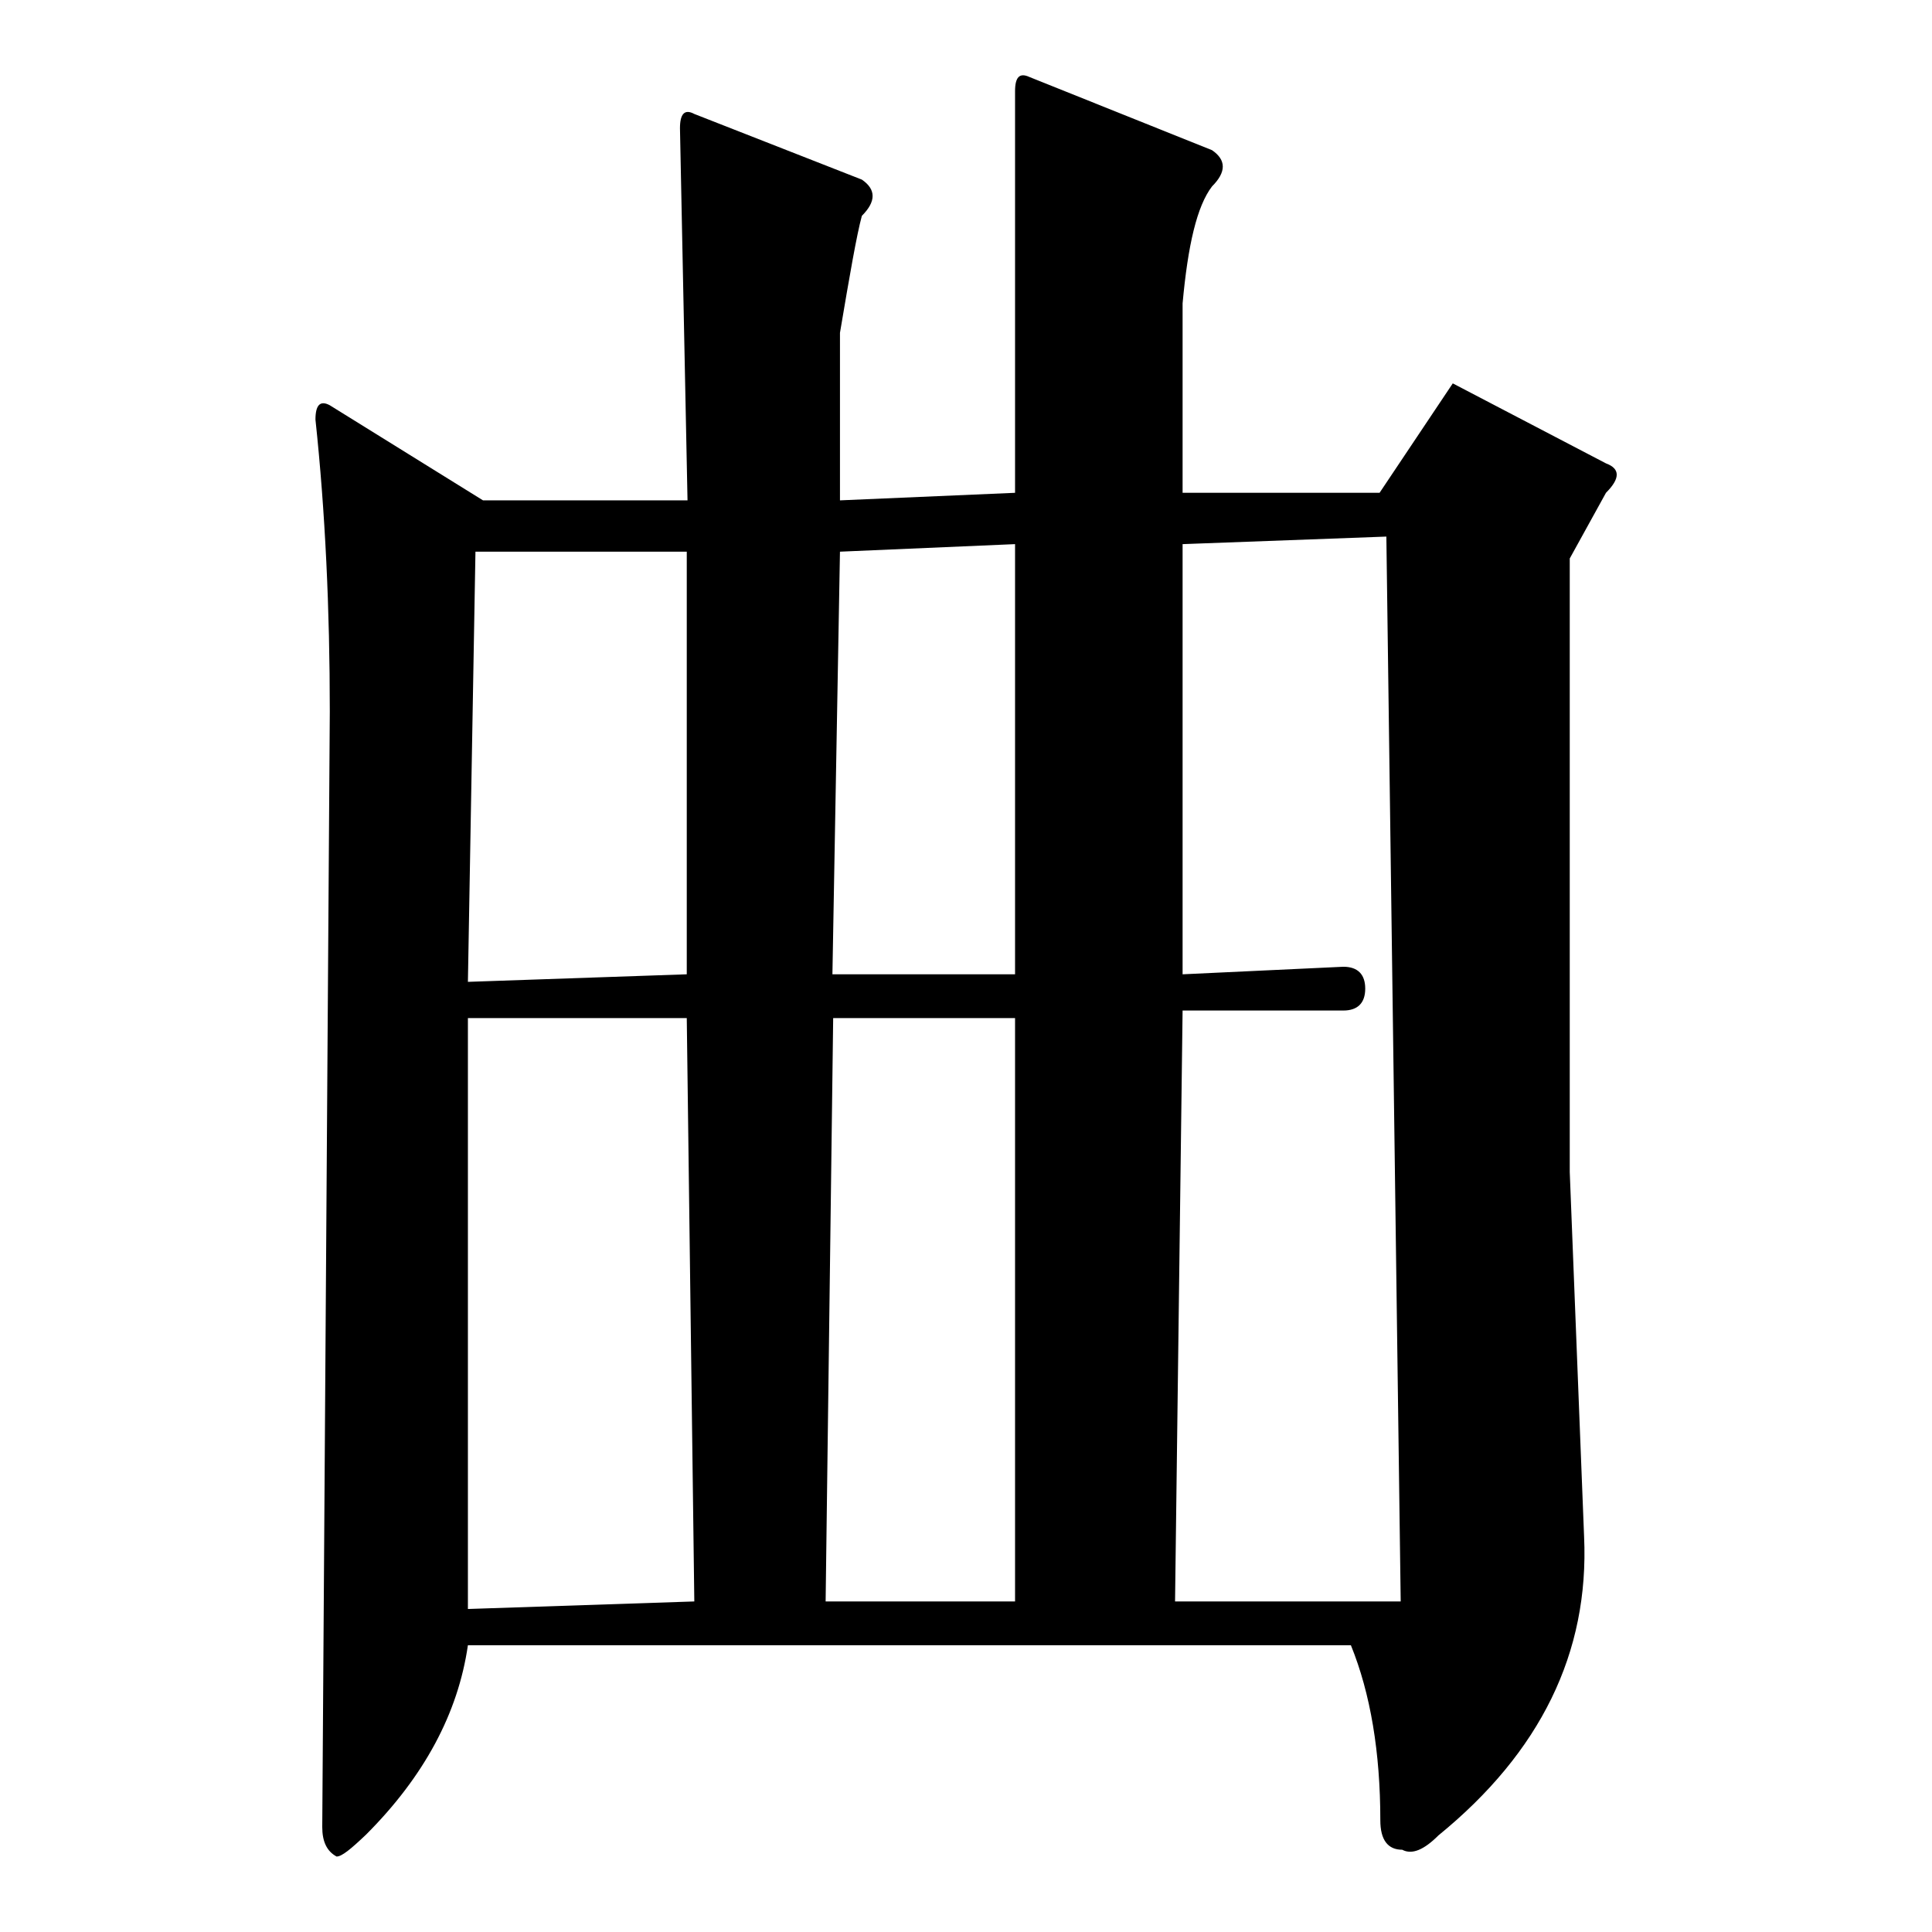
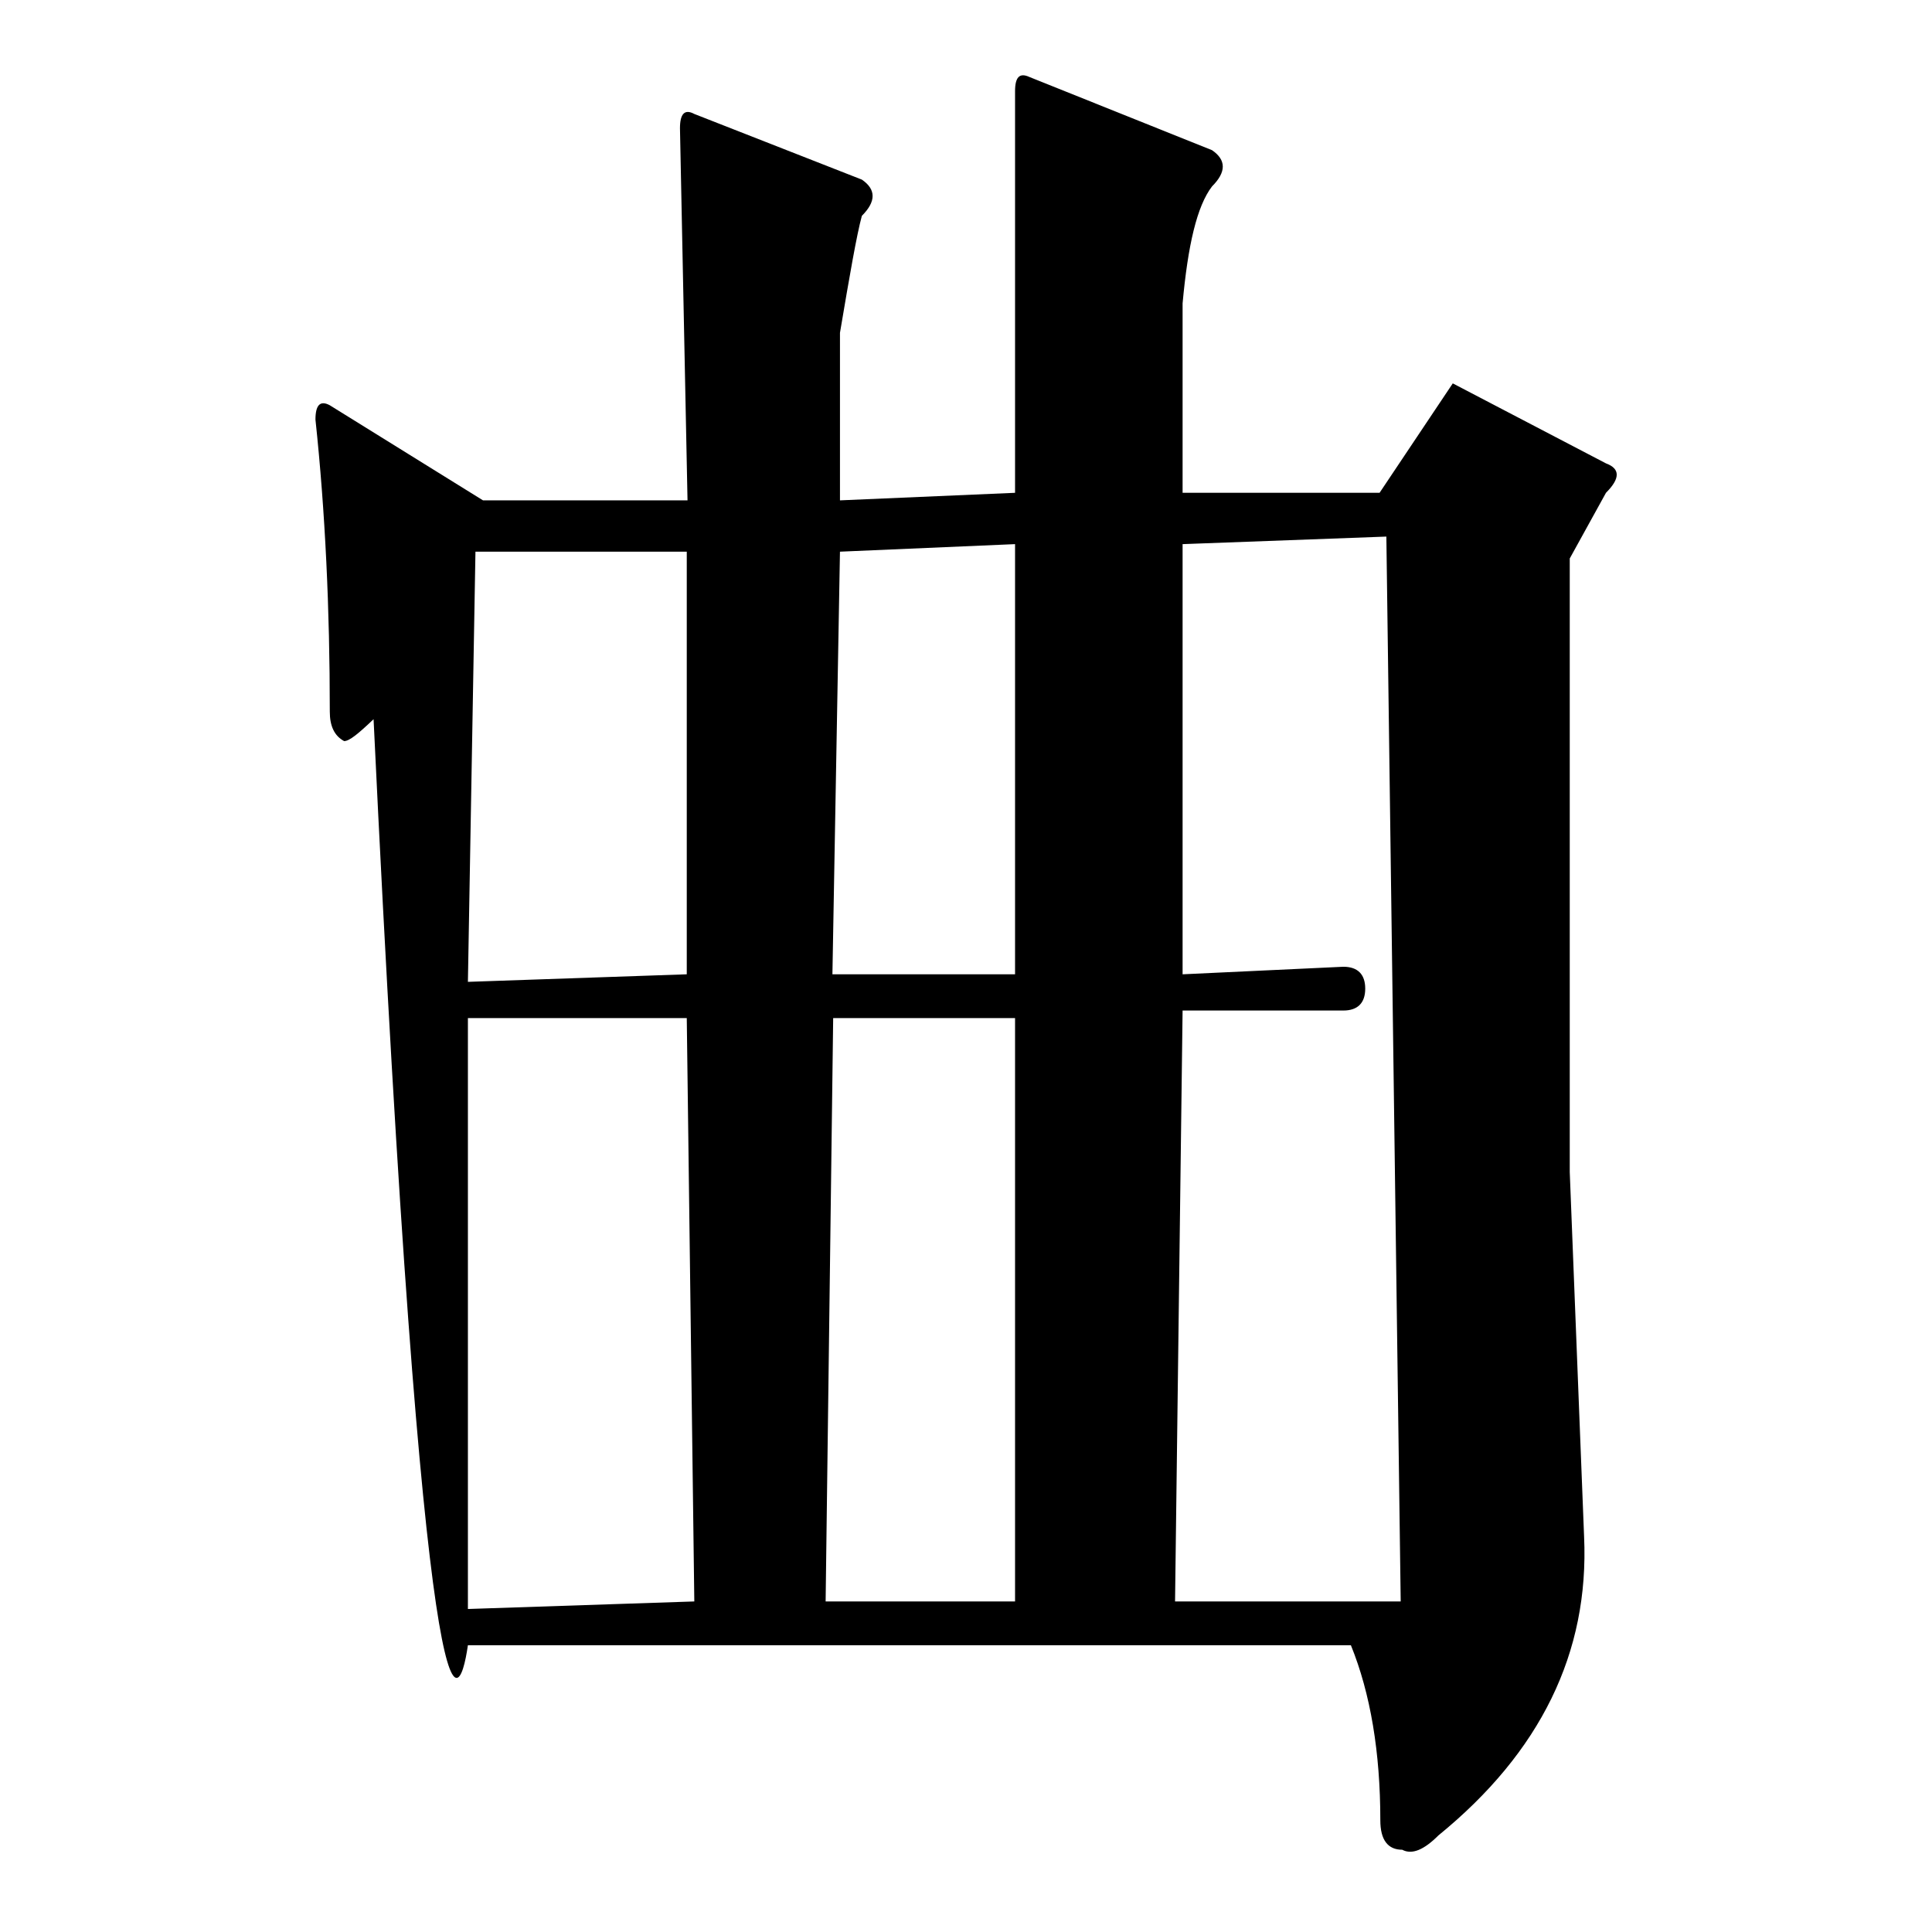
<svg xmlns="http://www.w3.org/2000/svg" version="1.1" x="0px" y="0px" viewBox="0 0 256 256" enable-background="new 0 0 256 256" xml:space="preserve">
  <g>
    <g>
-       <path fill="#000000" d="M182.8,65.3h-26.1V40.2c0.7-7.7,1.9-12.9,3.9-15.5c1.9-1.9,1.9-3.5,0-4.8l-24.2-9.7c-1.3-0.6-1.9,0-1.9,1.9v53.2l-23.2,1V44.1c1.3-7.7,2.2-12.9,2.9-15.5c1.9-1.9,1.9-3.5,0-4.8L92,15.1c-1.3-0.7-1.9,0-1.9,1.9l1,49.3H64L43.7,53.7c-1.3-0.7-1.9,0-1.9,1.9c1.3,12.2,1.9,25.1,1.9,38.7l-1,147.8c0,1.9,0.6,3.2,1.9,3.9c0.7,0,1.9-1,3.9-2.9C56.2,235.4,60.7,227,62,218H179c2.6,6.4,3.9,14.2,3.9,23.2c0,2.6,1,3.9,2.9,3.9c1.3,0.7,2.9,0,4.8-1.9c13.5-11,20-24.2,19.3-39.6l-1.9-48.3V74l4.8-8.7c1.9-1.9,1.9-3.2,0-3.9l-20.3-10.6L182.8,65.3L182.8,65.3z M156.7,129.1v-57l27-1l1.9,141.1h-29.9l1-78.3H178c1.9,0,2.9-1,2.9-2.9s-1-2.9-2.9-2.9L156.7,129.1L156.7,129.1z M91,134.9l1,77.3l-30,1v-78.3L91,134.9L91,134.9z M134.5,134.9v77.3h-25.1l1-77.3H134.5L134.5,134.9z M91,129.1l-29,1l1-57h28v3.9V129.1L91,129.1z M134.5,72.1v57h-24.2l1-56L134.5,72.1L134.5,72.1z" />
+       <path fill="#000000" d="M182.8,65.3h-26.1V40.2c0.7-7.7,1.9-12.9,3.9-15.5c1.9-1.9,1.9-3.5,0-4.8l-24.2-9.7c-1.3-0.6-1.9,0-1.9,1.9v53.2l-23.2,1V44.1c1.3-7.7,2.2-12.9,2.9-15.5c1.9-1.9,1.9-3.5,0-4.8L92,15.1c-1.3-0.7-1.9,0-1.9,1.9l1,49.3H64L43.7,53.7c-1.3-0.7-1.9,0-1.9,1.9c1.3,12.2,1.9,25.1,1.9,38.7c0,1.9,0.6,3.2,1.9,3.9c0.7,0,1.9-1,3.9-2.9C56.2,235.4,60.7,227,62,218H179c2.6,6.4,3.9,14.2,3.9,23.2c0,2.6,1,3.9,2.9,3.9c1.3,0.7,2.9,0,4.8-1.9c13.5-11,20-24.2,19.3-39.6l-1.9-48.3V74l4.8-8.7c1.9-1.9,1.9-3.2,0-3.9l-20.3-10.6L182.8,65.3L182.8,65.3z M156.7,129.1v-57l27-1l1.9,141.1h-29.9l1-78.3H178c1.9,0,2.9-1,2.9-2.9s-1-2.9-2.9-2.9L156.7,129.1L156.7,129.1z M91,134.9l1,77.3l-30,1v-78.3L91,134.9L91,134.9z M134.5,134.9v77.3h-25.1l1-77.3H134.5L134.5,134.9z M91,129.1l-29,1l1-57h28v3.9V129.1L91,129.1z M134.5,72.1v57h-24.2l1-56L134.5,72.1L134.5,72.1z" />
    </g>
  </g>
</svg>